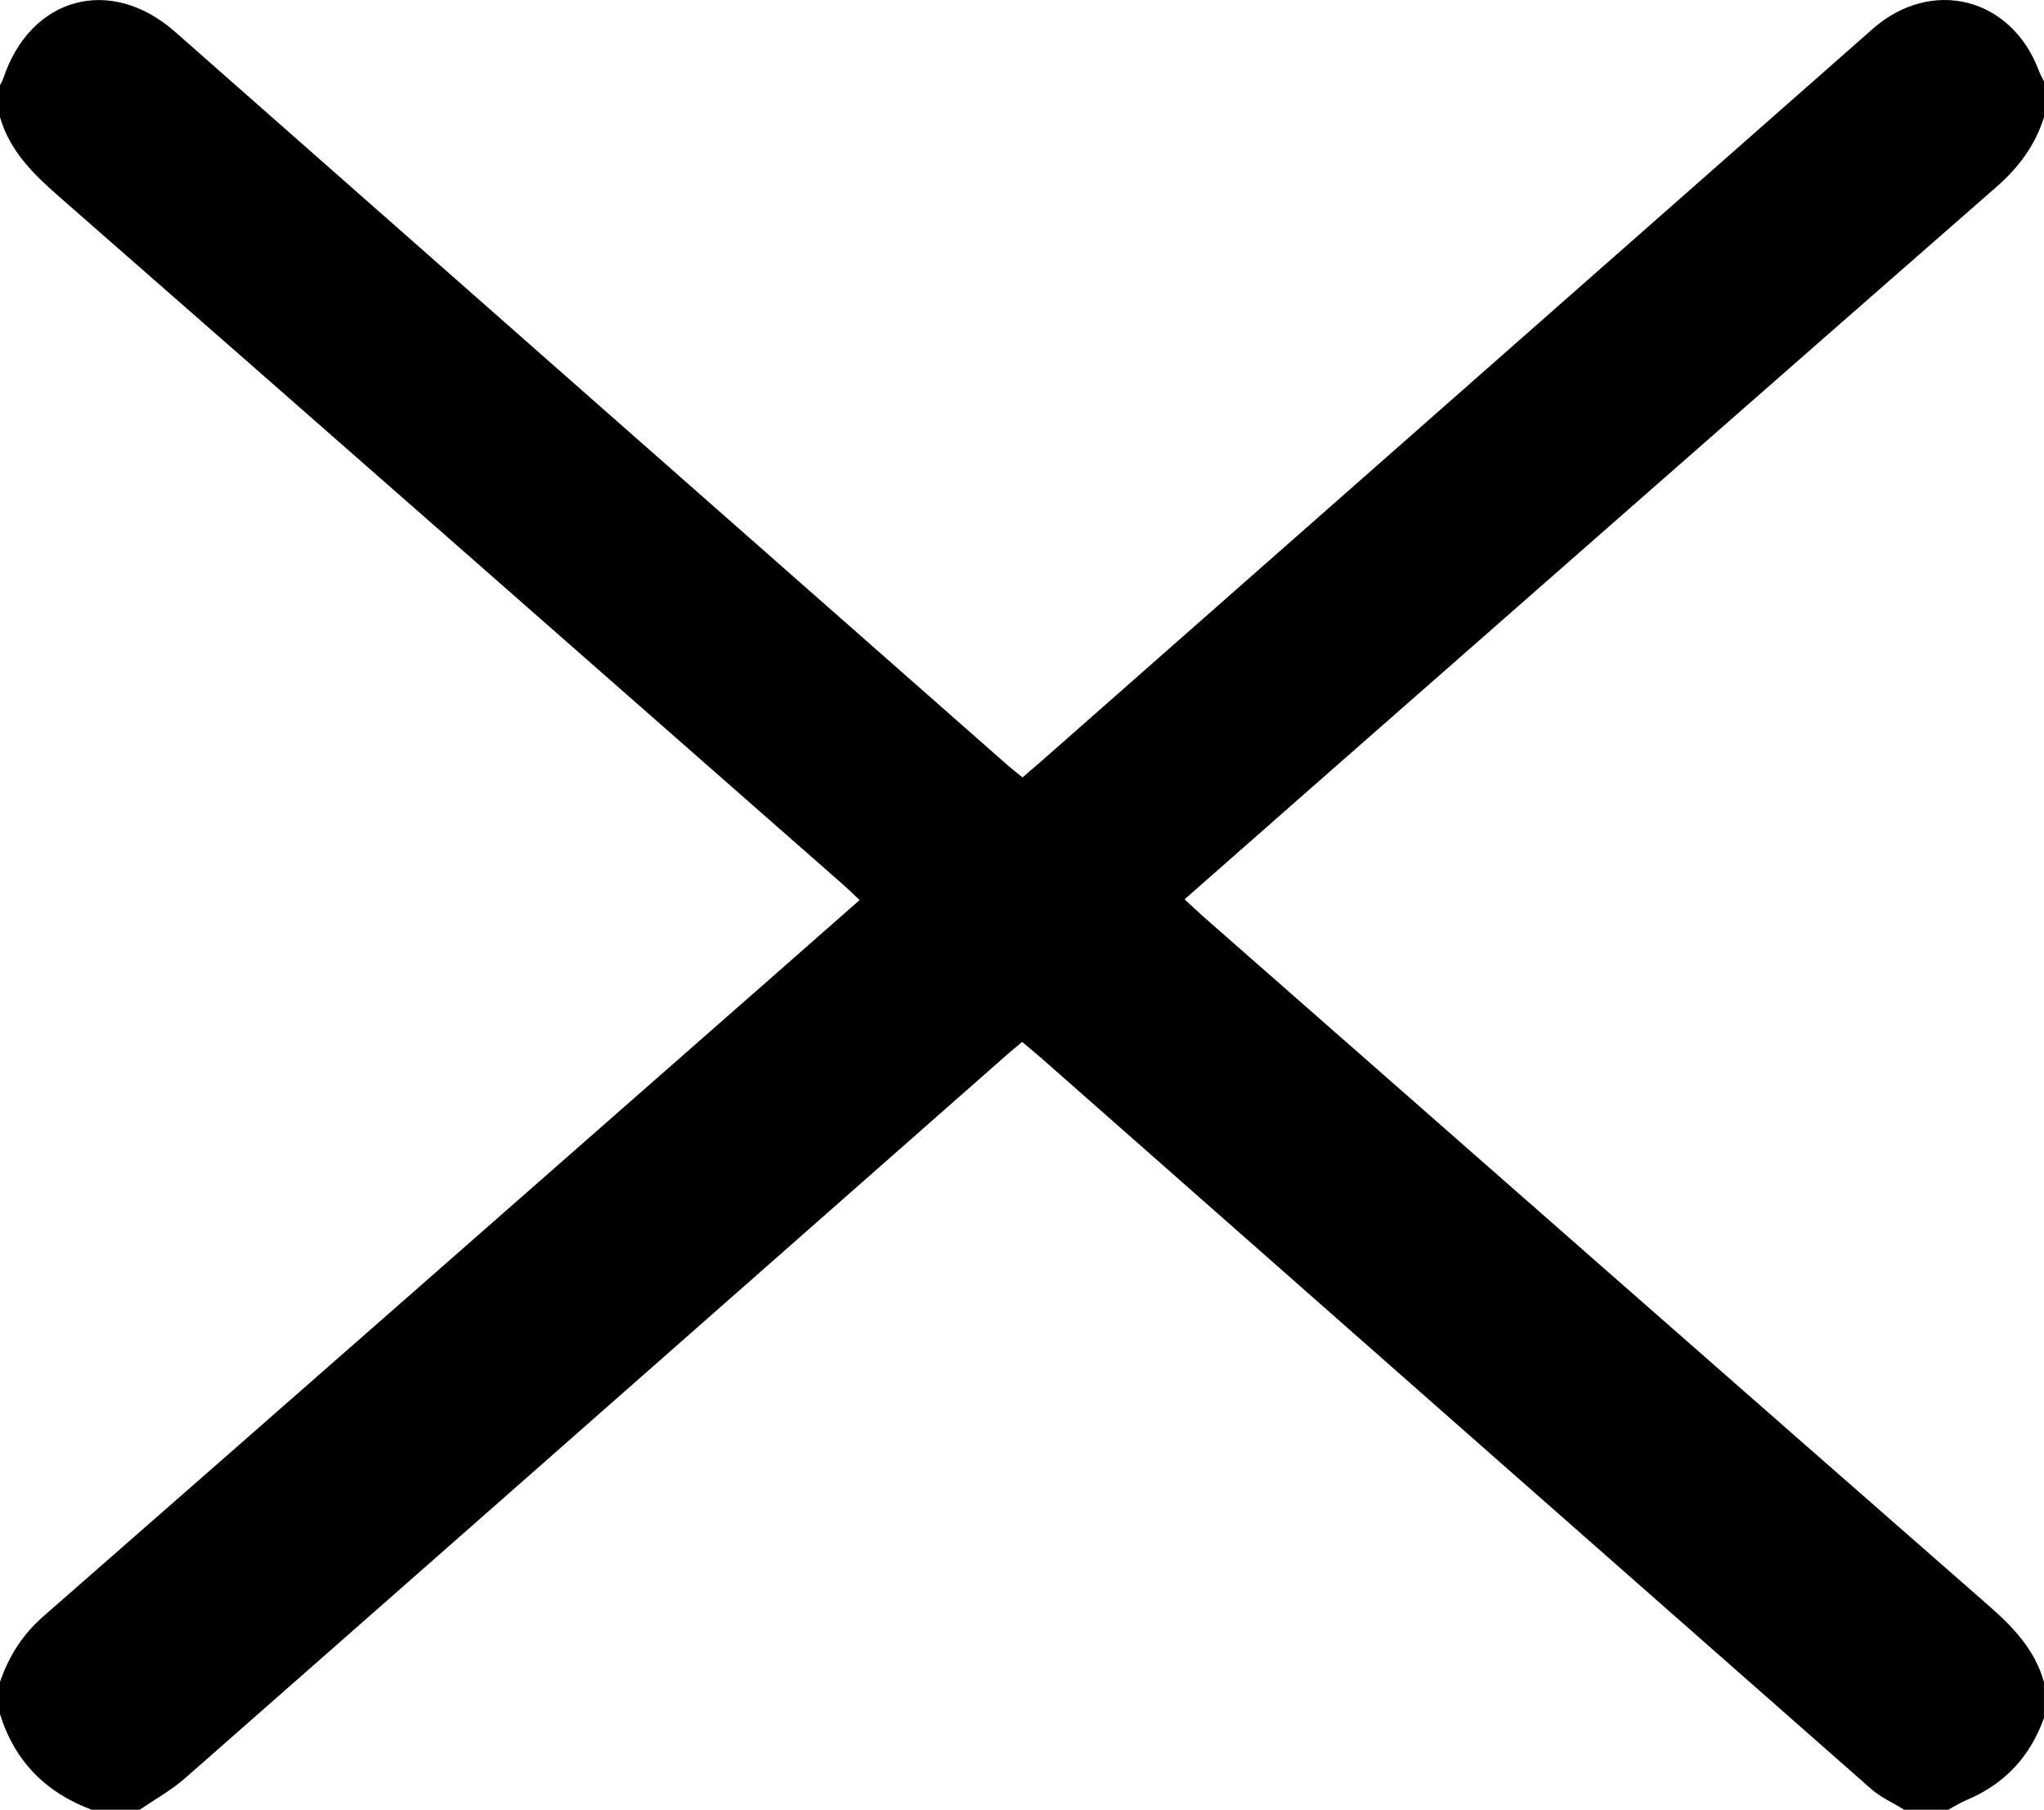
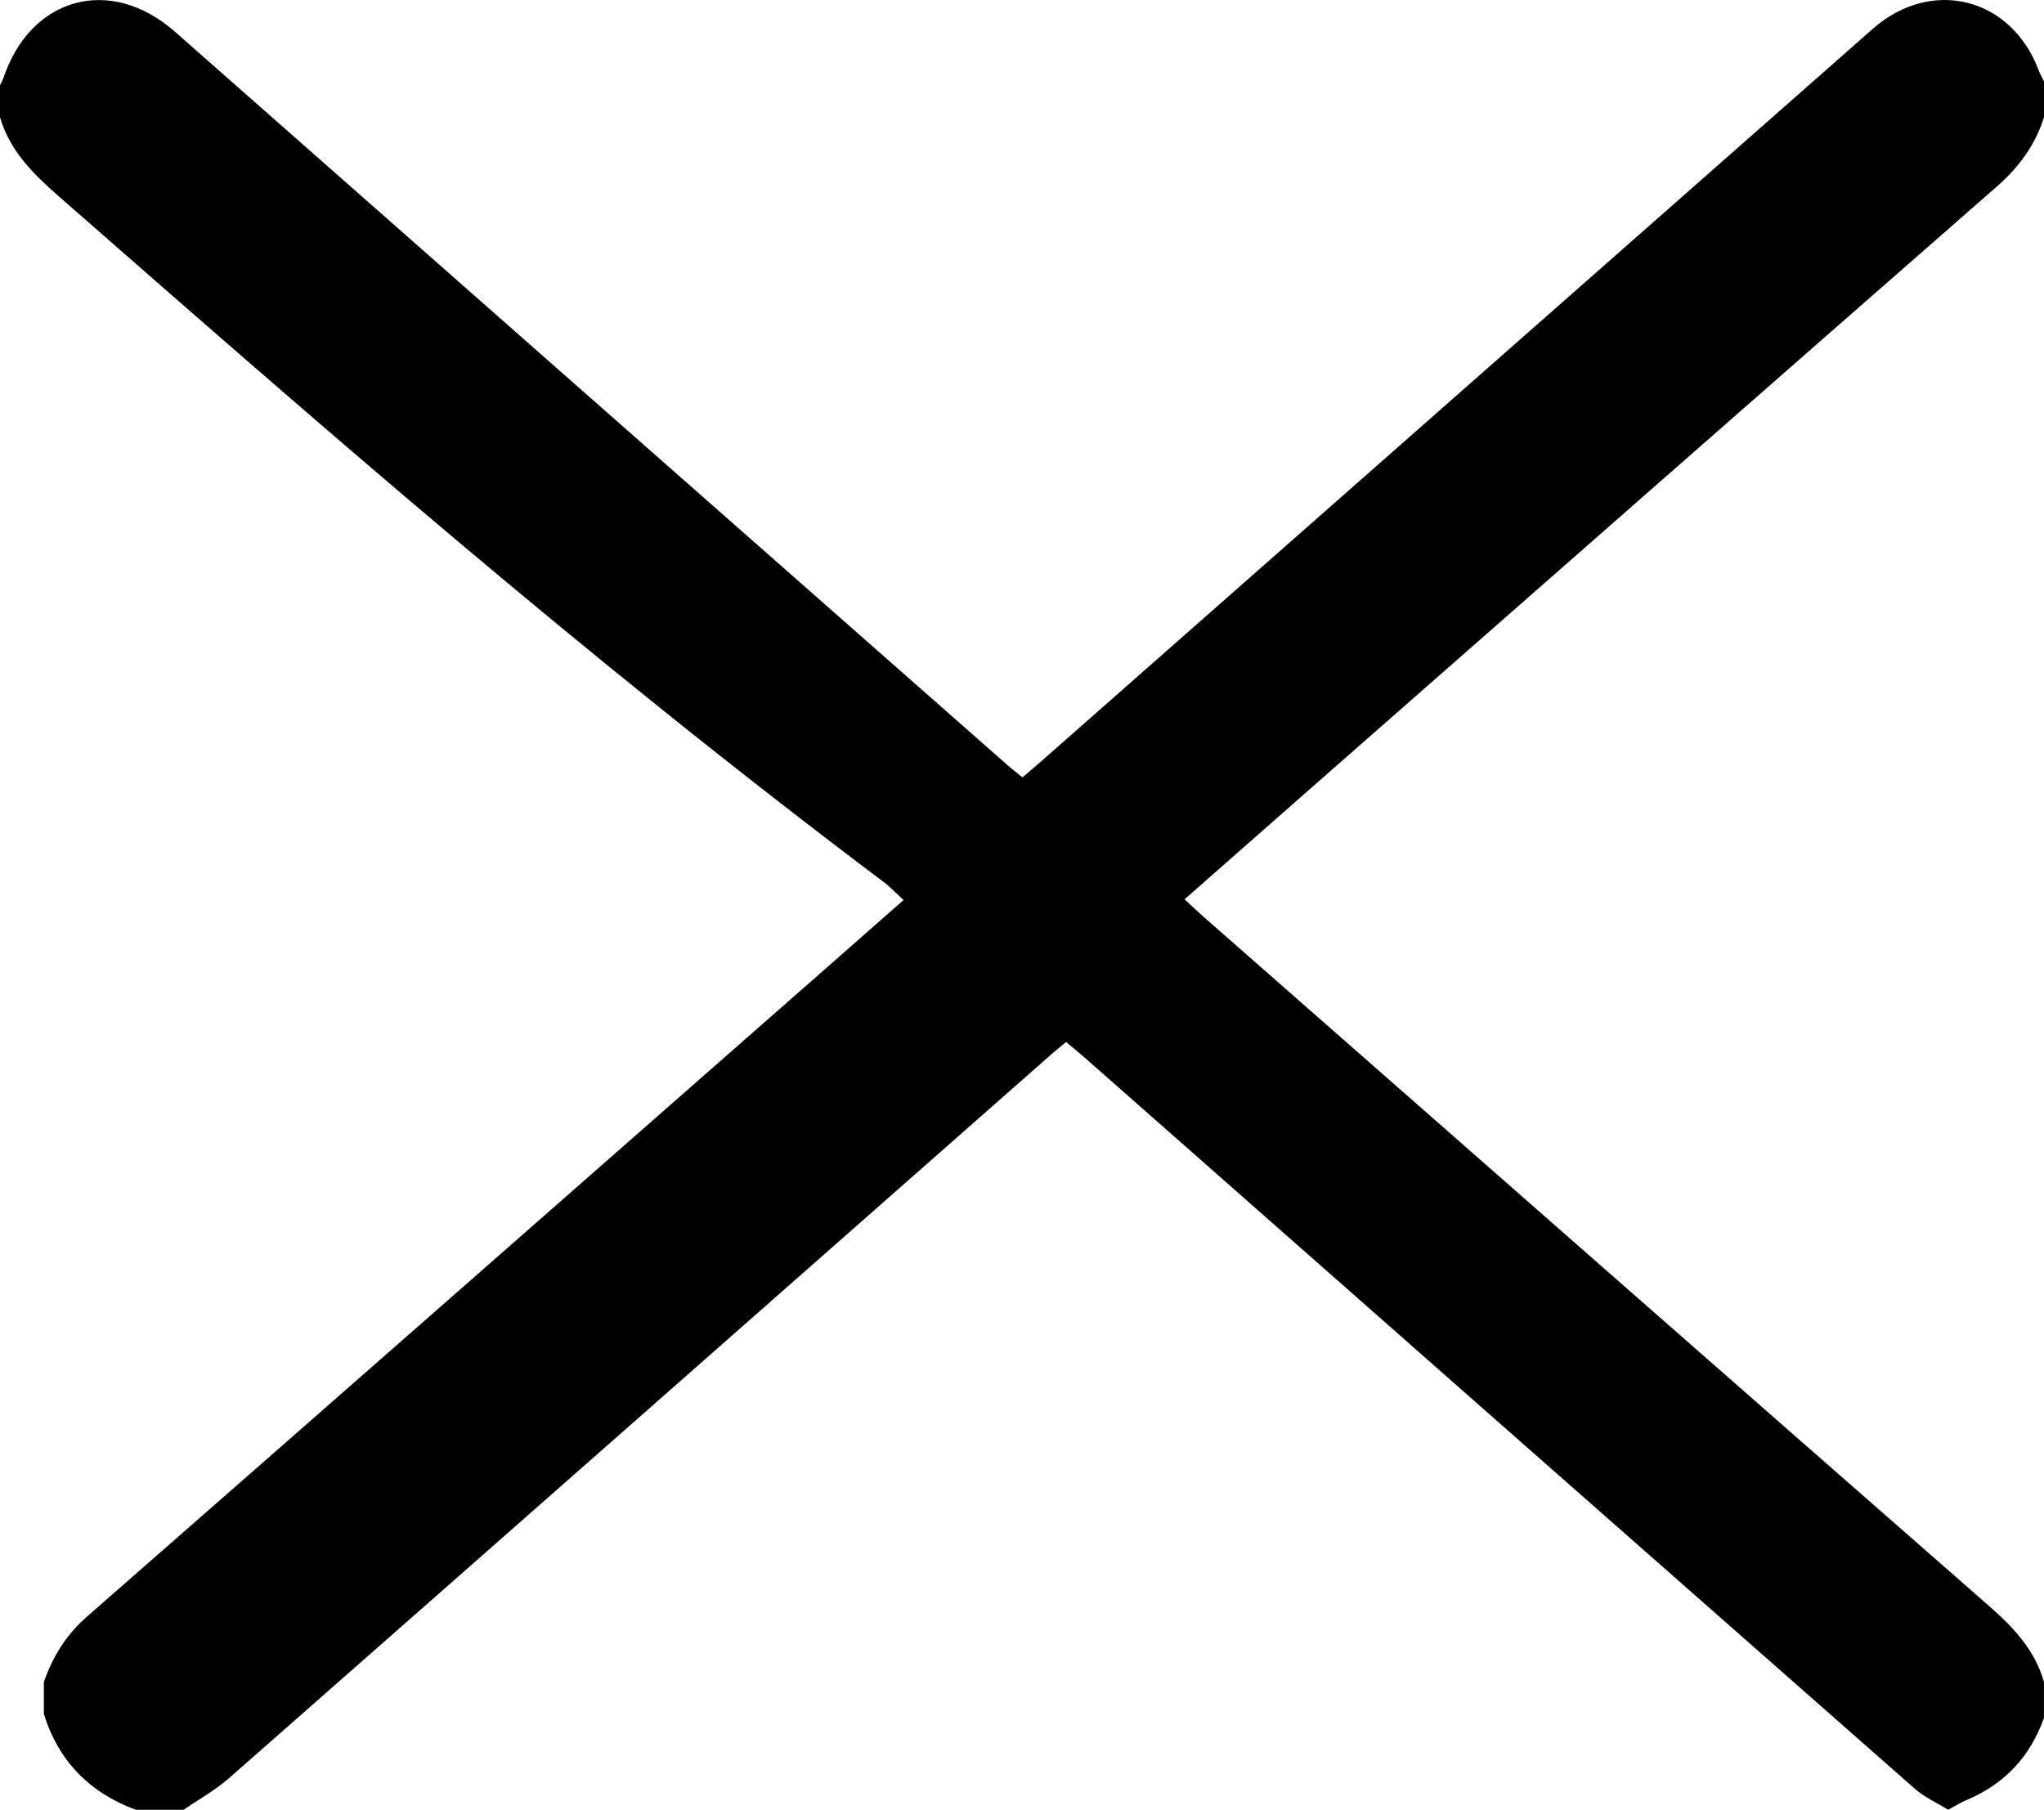
<svg xmlns="http://www.w3.org/2000/svg" id="_圖層_2" data-name="圖層 2" viewBox="0 0 512 453.36">
  <g id="world-map">
-     <path d="m512,20.35v9c-2.19,7.02-6.3,12.56-11.88,17.44-57.55,50.35-114.99,100.83-172.46,151.28-10.23,8.98-20.45,17.99-30.94,27.22,1.77,1.63,3.18,2.99,4.65,4.28,65.6,57.6,131.17,115.23,196.85,172.73,6.14,5.38,11.51,11.03,13.77,19.07v9c-3.44,9.67-9.84,16.54-19.33,20.54-1.62.68-3.12,1.63-4.67,2.46h-11c-2.8-1.74-5.9-3.12-8.34-5.26-69.29-60.95-138.51-121.97-207.74-182.98-1.58-1.4-3.23-2.72-4.87-4.11-1.5,1.26-2.66,2.2-3.78,3.18-68.63,60.44-137.23,120.91-205.92,181.28-3.44,3.02-7.55,5.28-11.35,7.89h-12c-11.53-4.3-19.33-12.17-23-24v-8c2.21-6.37,5.57-11.81,10.79-16.38,61.94-54.21,123.77-108.56,185.63-162.87,6.23-5.47,12.44-10.95,18.92-16.65-1.65-1.54-2.92-2.8-4.27-3.98C145.58,163.97,80.12,106.43,14.55,49.03c-6.37-5.58-12.13-11.32-14.55-19.68,0-2.67,0-5.33,0-8,.29-.6.65-1.17.85-1.79C7.7-.86,27.77-6.21,43.84,7.96c69.47,61.26,138.98,122.46,208.49,183.68,1.21,1.07,2.51,2.04,3.81,3.1,1.81-1.56,3.34-2.85,4.83-4.16,69.37-61.11,138.74-122.23,208.12-183.34,14.75-12.99,34.8-7.9,41.64,10.53.33.89.83,1.72,1.26,2.58Z" />
+     <path d="m512,20.35v9c-2.19,7.02-6.3,12.56-11.88,17.44-57.55,50.35-114.99,100.83-172.46,151.28-10.23,8.98-20.45,17.99-30.94,27.22,1.77,1.63,3.18,2.99,4.65,4.28,65.6,57.6,131.17,115.23,196.85,172.73,6.14,5.38,11.51,11.03,13.77,19.07v9c-3.44,9.67-9.84,16.54-19.33,20.54-1.62.68-3.12,1.63-4.67,2.46c-2.8-1.74-5.9-3.12-8.34-5.26-69.29-60.95-138.51-121.97-207.74-182.98-1.58-1.4-3.23-2.72-4.87-4.11-1.5,1.26-2.66,2.2-3.78,3.18-68.63,60.44-137.23,120.91-205.92,181.28-3.44,3.02-7.55,5.28-11.35,7.89h-12c-11.53-4.3-19.33-12.17-23-24v-8c2.21-6.37,5.57-11.81,10.79-16.38,61.94-54.21,123.77-108.56,185.63-162.87,6.23-5.47,12.44-10.95,18.92-16.65-1.65-1.54-2.92-2.8-4.27-3.98C145.58,163.97,80.12,106.43,14.55,49.03c-6.37-5.58-12.13-11.32-14.55-19.68,0-2.67,0-5.33,0-8,.29-.6.65-1.17.85-1.79C7.7-.86,27.77-6.21,43.84,7.96c69.47,61.26,138.98,122.46,208.49,183.68,1.21,1.07,2.51,2.04,3.81,3.1,1.81-1.56,3.34-2.85,4.83-4.16,69.37-61.11,138.74-122.23,208.12-183.34,14.75-12.99,34.8-7.9,41.64,10.53.33.89.83,1.72,1.26,2.58Z" />
  </g>
</svg>